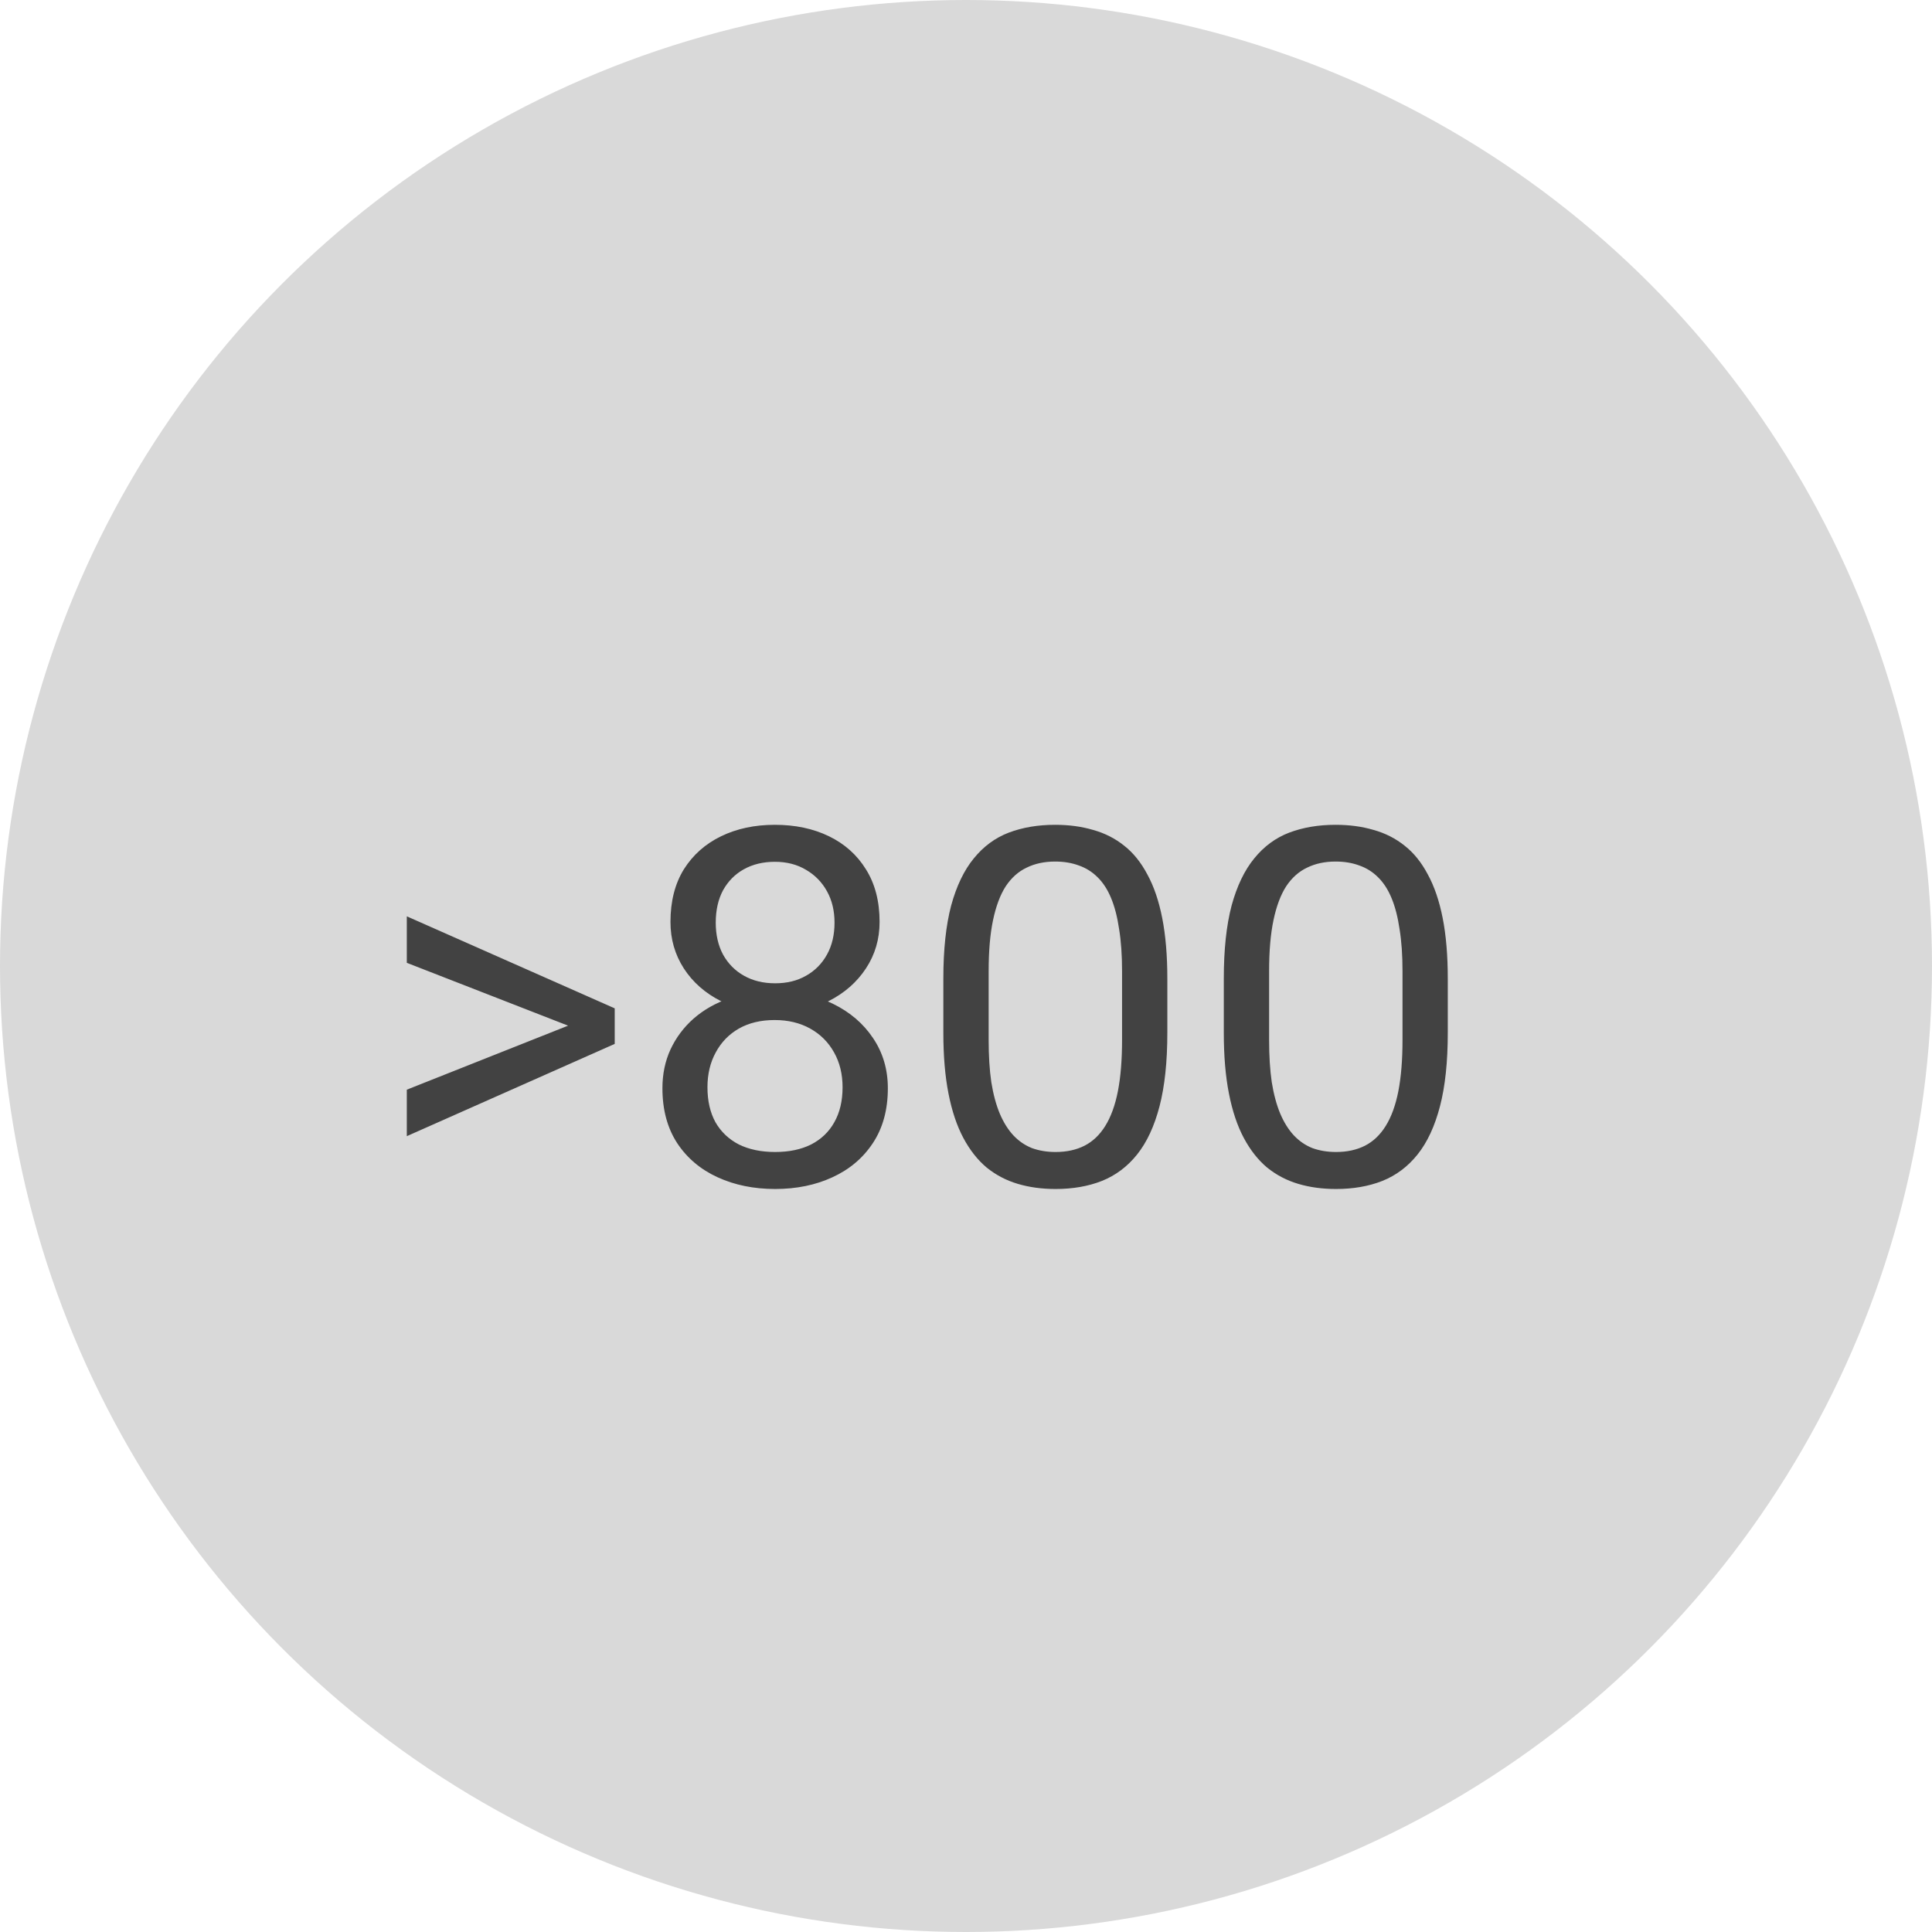
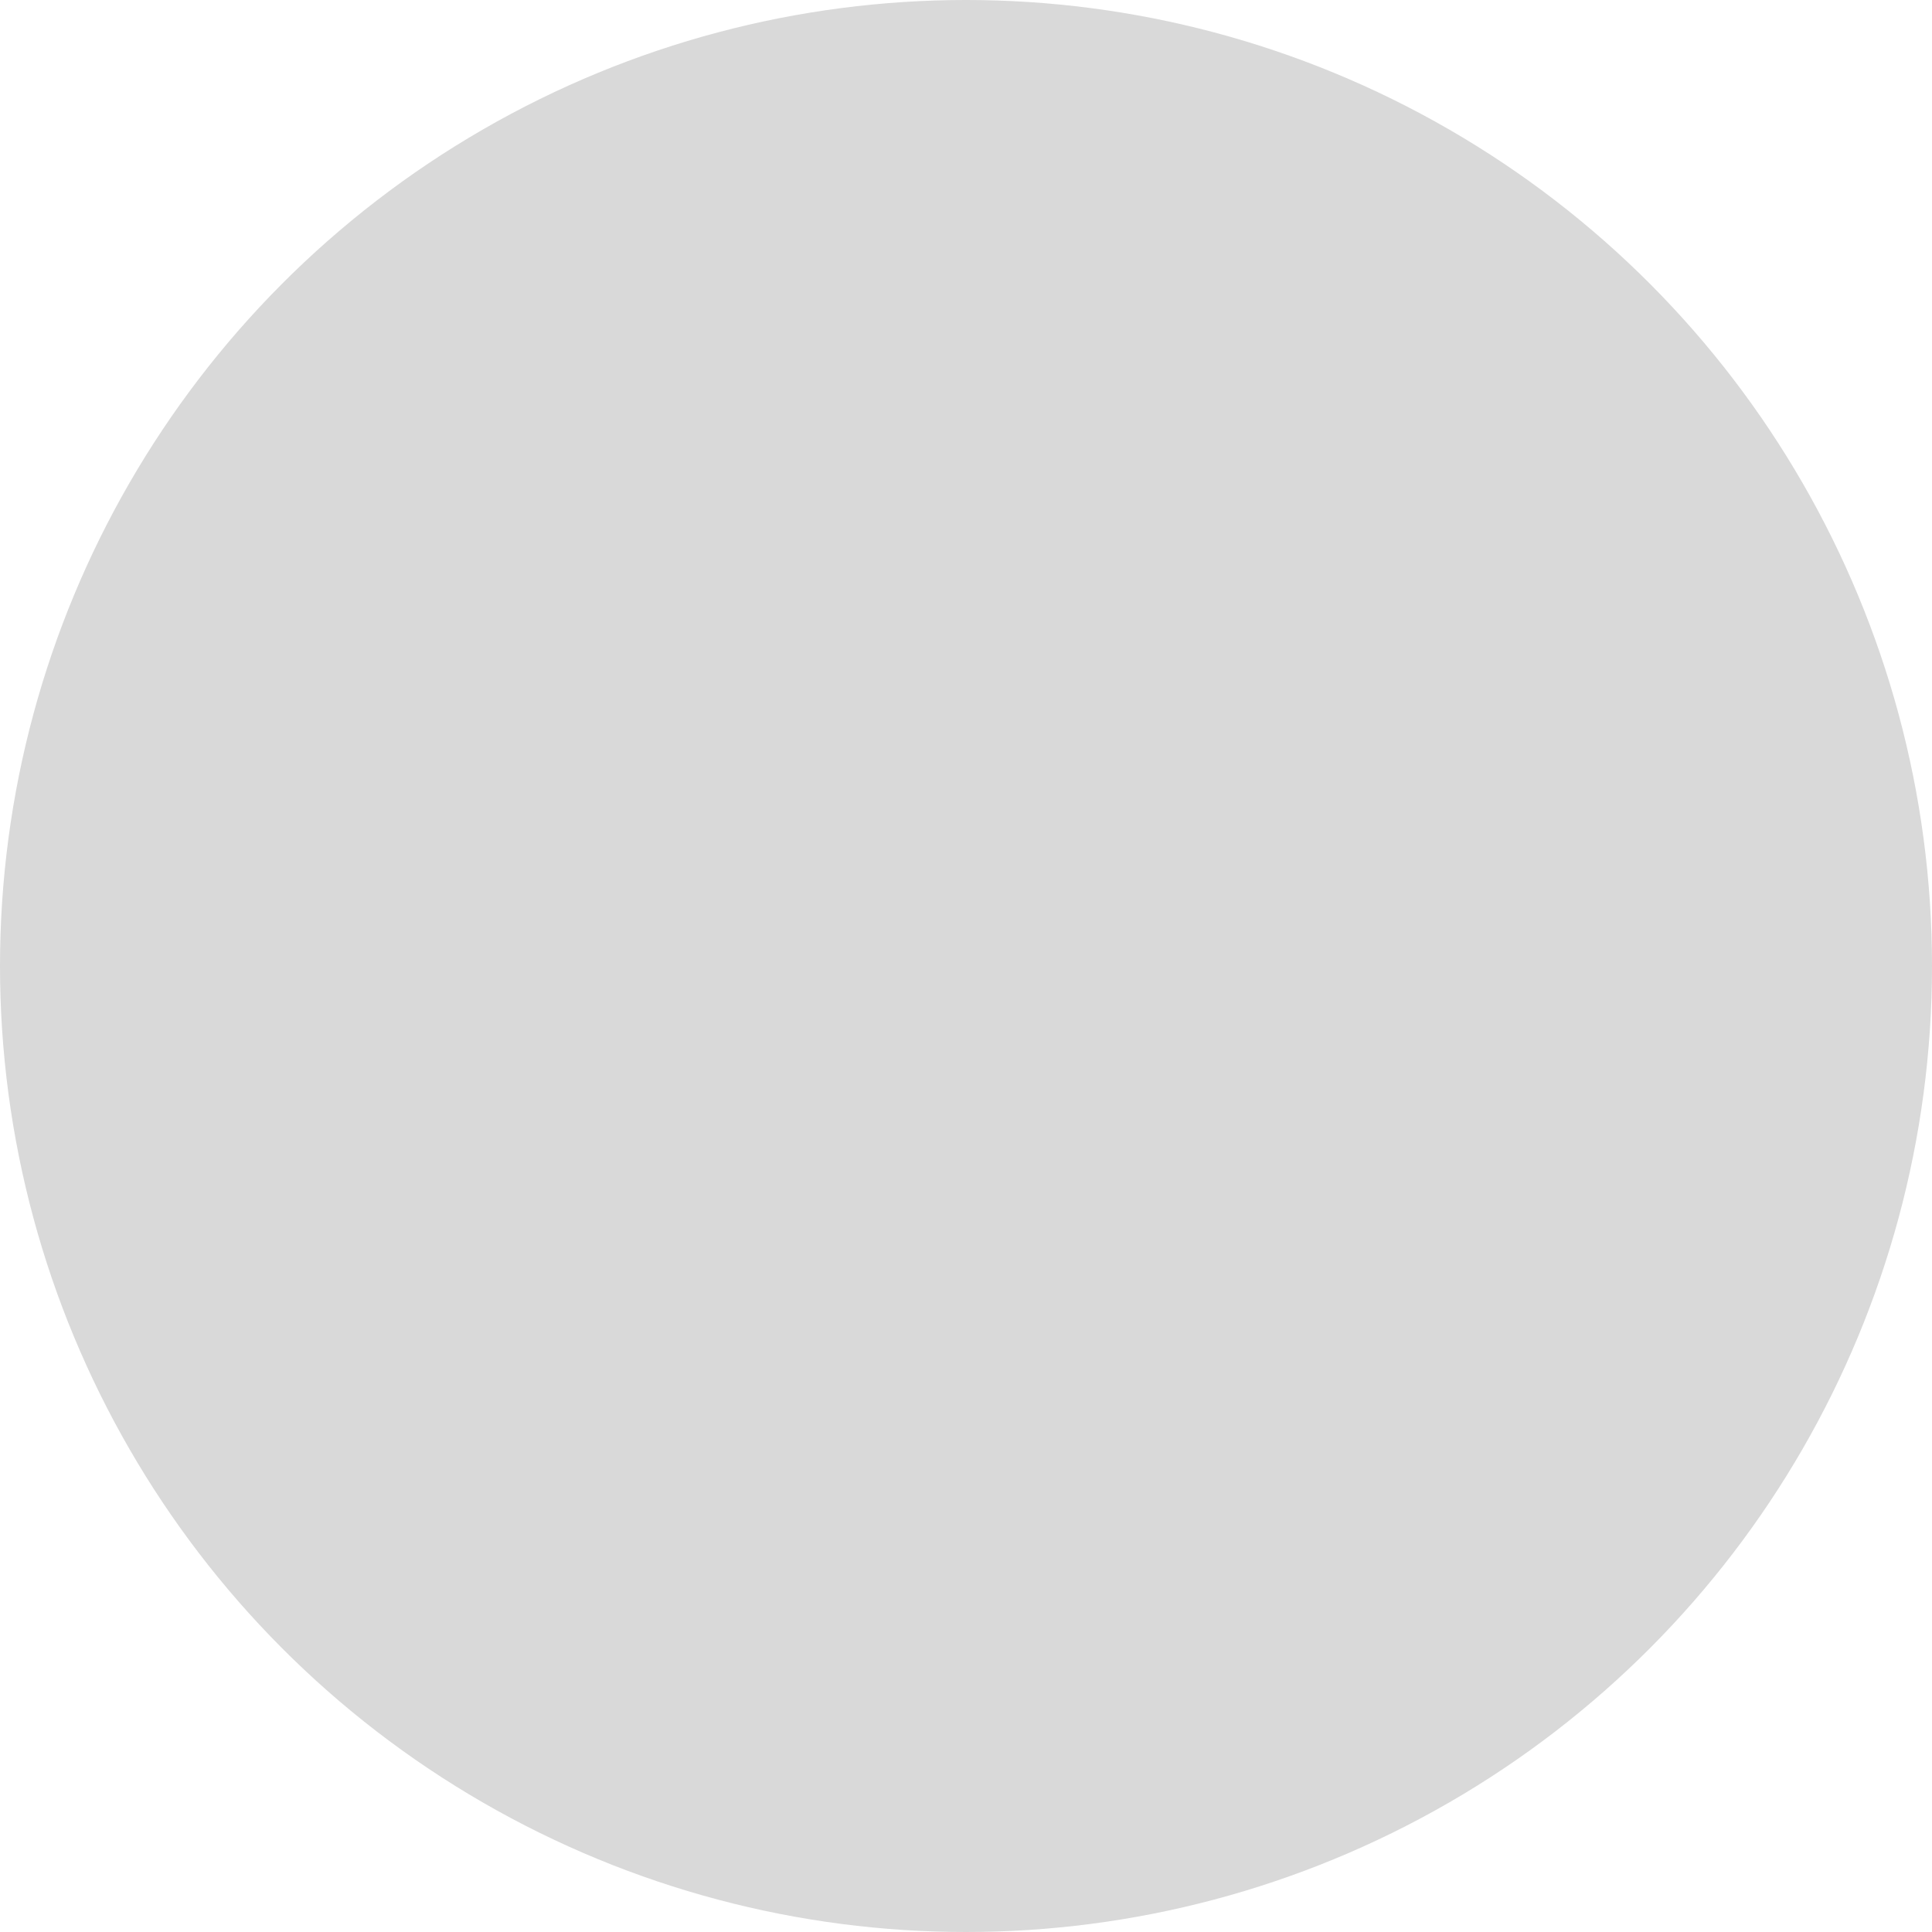
<svg xmlns="http://www.w3.org/2000/svg" width="62" height="62" viewBox="0 0 62 62" fill="none">
  <circle cx="31" cy="31" r="31" fill="#D9D9D9" />
-   <path d="M18.609 33.062L13.055 30.898V29.406L19.727 32.359V33.273L18.609 33.062ZM13.055 34.969L18.625 32.758L19.727 32.594V33.5L13.055 36.461V34.969ZM28.492 34.922C28.492 35.615 28.331 36.203 28.008 36.688C27.69 37.167 27.258 37.531 26.711 37.781C26.169 38.031 25.557 38.156 24.875 38.156C24.193 38.156 23.578 38.031 23.031 37.781C22.484 37.531 22.052 37.167 21.734 36.688C21.417 36.203 21.258 35.615 21.258 34.922C21.258 34.469 21.344 34.055 21.516 33.68C21.693 33.3 21.94 32.969 22.258 32.688C22.581 32.406 22.961 32.19 23.398 32.039C23.841 31.883 24.328 31.805 24.859 31.805C25.557 31.805 26.18 31.94 26.727 32.211C27.273 32.477 27.703 32.844 28.016 33.312C28.333 33.781 28.492 34.318 28.492 34.922ZM27.039 34.891C27.039 34.469 26.948 34.096 26.766 33.773C26.583 33.445 26.328 33.19 26 33.008C25.672 32.825 25.292 32.734 24.859 32.734C24.417 32.734 24.034 32.825 23.711 33.008C23.393 33.19 23.146 33.445 22.969 33.773C22.792 34.096 22.703 34.469 22.703 34.891C22.703 35.328 22.789 35.703 22.961 36.016C23.138 36.323 23.388 36.56 23.711 36.727C24.039 36.888 24.427 36.969 24.875 36.969C25.323 36.969 25.708 36.888 26.031 36.727C26.354 36.56 26.602 36.323 26.773 36.016C26.951 35.703 27.039 35.328 27.039 34.891ZM28.227 29.586C28.227 30.138 28.081 30.635 27.789 31.078C27.497 31.521 27.099 31.87 26.594 32.125C26.088 32.38 25.516 32.508 24.875 32.508C24.224 32.508 23.643 32.38 23.133 32.125C22.628 31.87 22.232 31.521 21.945 31.078C21.659 30.635 21.516 30.138 21.516 29.586C21.516 28.924 21.659 28.362 21.945 27.898C22.237 27.435 22.635 27.081 23.141 26.836C23.646 26.591 24.221 26.469 24.867 26.469C25.518 26.469 26.096 26.591 26.602 26.836C27.107 27.081 27.503 27.435 27.789 27.898C28.081 28.362 28.227 28.924 28.227 29.586ZM26.781 29.609C26.781 29.229 26.701 28.893 26.539 28.602C26.378 28.31 26.154 28.081 25.867 27.914C25.581 27.742 25.247 27.656 24.867 27.656C24.487 27.656 24.154 27.737 23.867 27.898C23.586 28.055 23.365 28.279 23.203 28.57C23.047 28.862 22.969 29.208 22.969 29.609C22.969 30 23.047 30.341 23.203 30.633C23.365 30.924 23.588 31.151 23.875 31.312C24.162 31.474 24.495 31.555 24.875 31.555C25.255 31.555 25.586 31.474 25.867 31.312C26.154 31.151 26.378 30.924 26.539 30.633C26.701 30.341 26.781 30 26.781 29.609ZM37.461 31.406V33.141C37.461 34.073 37.378 34.859 37.211 35.5C37.044 36.141 36.805 36.656 36.492 37.047C36.18 37.438 35.802 37.721 35.359 37.898C34.922 38.07 34.427 38.156 33.875 38.156C33.438 38.156 33.034 38.102 32.664 37.992C32.294 37.883 31.961 37.708 31.664 37.469C31.372 37.224 31.122 36.906 30.914 36.516C30.706 36.125 30.547 35.651 30.438 35.094C30.328 34.536 30.273 33.885 30.273 33.141V31.406C30.273 30.474 30.357 29.693 30.523 29.062C30.695 28.432 30.938 27.927 31.25 27.547C31.562 27.162 31.938 26.885 32.375 26.719C32.818 26.552 33.312 26.469 33.859 26.469C34.302 26.469 34.708 26.523 35.078 26.633C35.453 26.737 35.786 26.906 36.078 27.141C36.37 27.37 36.617 27.677 36.82 28.062C37.029 28.443 37.188 28.909 37.297 29.461C37.406 30.013 37.461 30.662 37.461 31.406ZM36.008 33.375V31.164C36.008 30.654 35.977 30.206 35.914 29.82C35.857 29.43 35.771 29.096 35.656 28.82C35.542 28.544 35.396 28.32 35.219 28.148C35.047 27.977 34.846 27.852 34.617 27.773C34.393 27.69 34.141 27.648 33.859 27.648C33.516 27.648 33.211 27.713 32.945 27.844C32.68 27.969 32.456 28.169 32.273 28.445C32.096 28.721 31.961 29.083 31.867 29.531C31.773 29.979 31.727 30.523 31.727 31.164V33.375C31.727 33.885 31.755 34.336 31.812 34.727C31.875 35.117 31.966 35.456 32.086 35.742C32.206 36.023 32.352 36.255 32.523 36.438C32.695 36.62 32.893 36.755 33.117 36.844C33.346 36.927 33.599 36.969 33.875 36.969C34.229 36.969 34.539 36.901 34.805 36.766C35.07 36.63 35.292 36.419 35.469 36.133C35.651 35.841 35.786 35.469 35.875 35.016C35.964 34.557 36.008 34.01 36.008 33.375ZM46.461 31.406V33.141C46.461 34.073 46.378 34.859 46.211 35.5C46.044 36.141 45.805 36.656 45.492 37.047C45.18 37.438 44.802 37.721 44.359 37.898C43.922 38.07 43.427 38.156 42.875 38.156C42.438 38.156 42.034 38.102 41.664 37.992C41.294 37.883 40.961 37.708 40.664 37.469C40.372 37.224 40.122 36.906 39.914 36.516C39.706 36.125 39.547 35.651 39.438 35.094C39.328 34.536 39.273 33.885 39.273 33.141V31.406C39.273 30.474 39.357 29.693 39.523 29.062C39.695 28.432 39.938 27.927 40.25 27.547C40.562 27.162 40.938 26.885 41.375 26.719C41.818 26.552 42.312 26.469 42.859 26.469C43.302 26.469 43.708 26.523 44.078 26.633C44.453 26.737 44.786 26.906 45.078 27.141C45.37 27.37 45.617 27.677 45.82 28.062C46.029 28.443 46.188 28.909 46.297 29.461C46.406 30.013 46.461 30.662 46.461 31.406ZM45.008 33.375V31.164C45.008 30.654 44.977 30.206 44.914 29.82C44.857 29.43 44.771 29.096 44.656 28.82C44.542 28.544 44.396 28.32 44.219 28.148C44.047 27.977 43.846 27.852 43.617 27.773C43.393 27.69 43.141 27.648 42.859 27.648C42.516 27.648 42.211 27.713 41.945 27.844C41.68 27.969 41.456 28.169 41.273 28.445C41.096 28.721 40.961 29.083 40.867 29.531C40.773 29.979 40.727 30.523 40.727 31.164V33.375C40.727 33.885 40.755 34.336 40.812 34.727C40.875 35.117 40.966 35.456 41.086 35.742C41.206 36.023 41.352 36.255 41.523 36.438C41.695 36.62 41.893 36.755 42.117 36.844C42.346 36.927 42.599 36.969 42.875 36.969C43.229 36.969 43.539 36.901 43.805 36.766C44.07 36.63 44.292 36.419 44.469 36.133C44.651 35.841 44.786 35.469 44.875 35.016C44.964 34.557 45.008 34.01 45.008 33.375Z" fill="#424242" />
</svg>